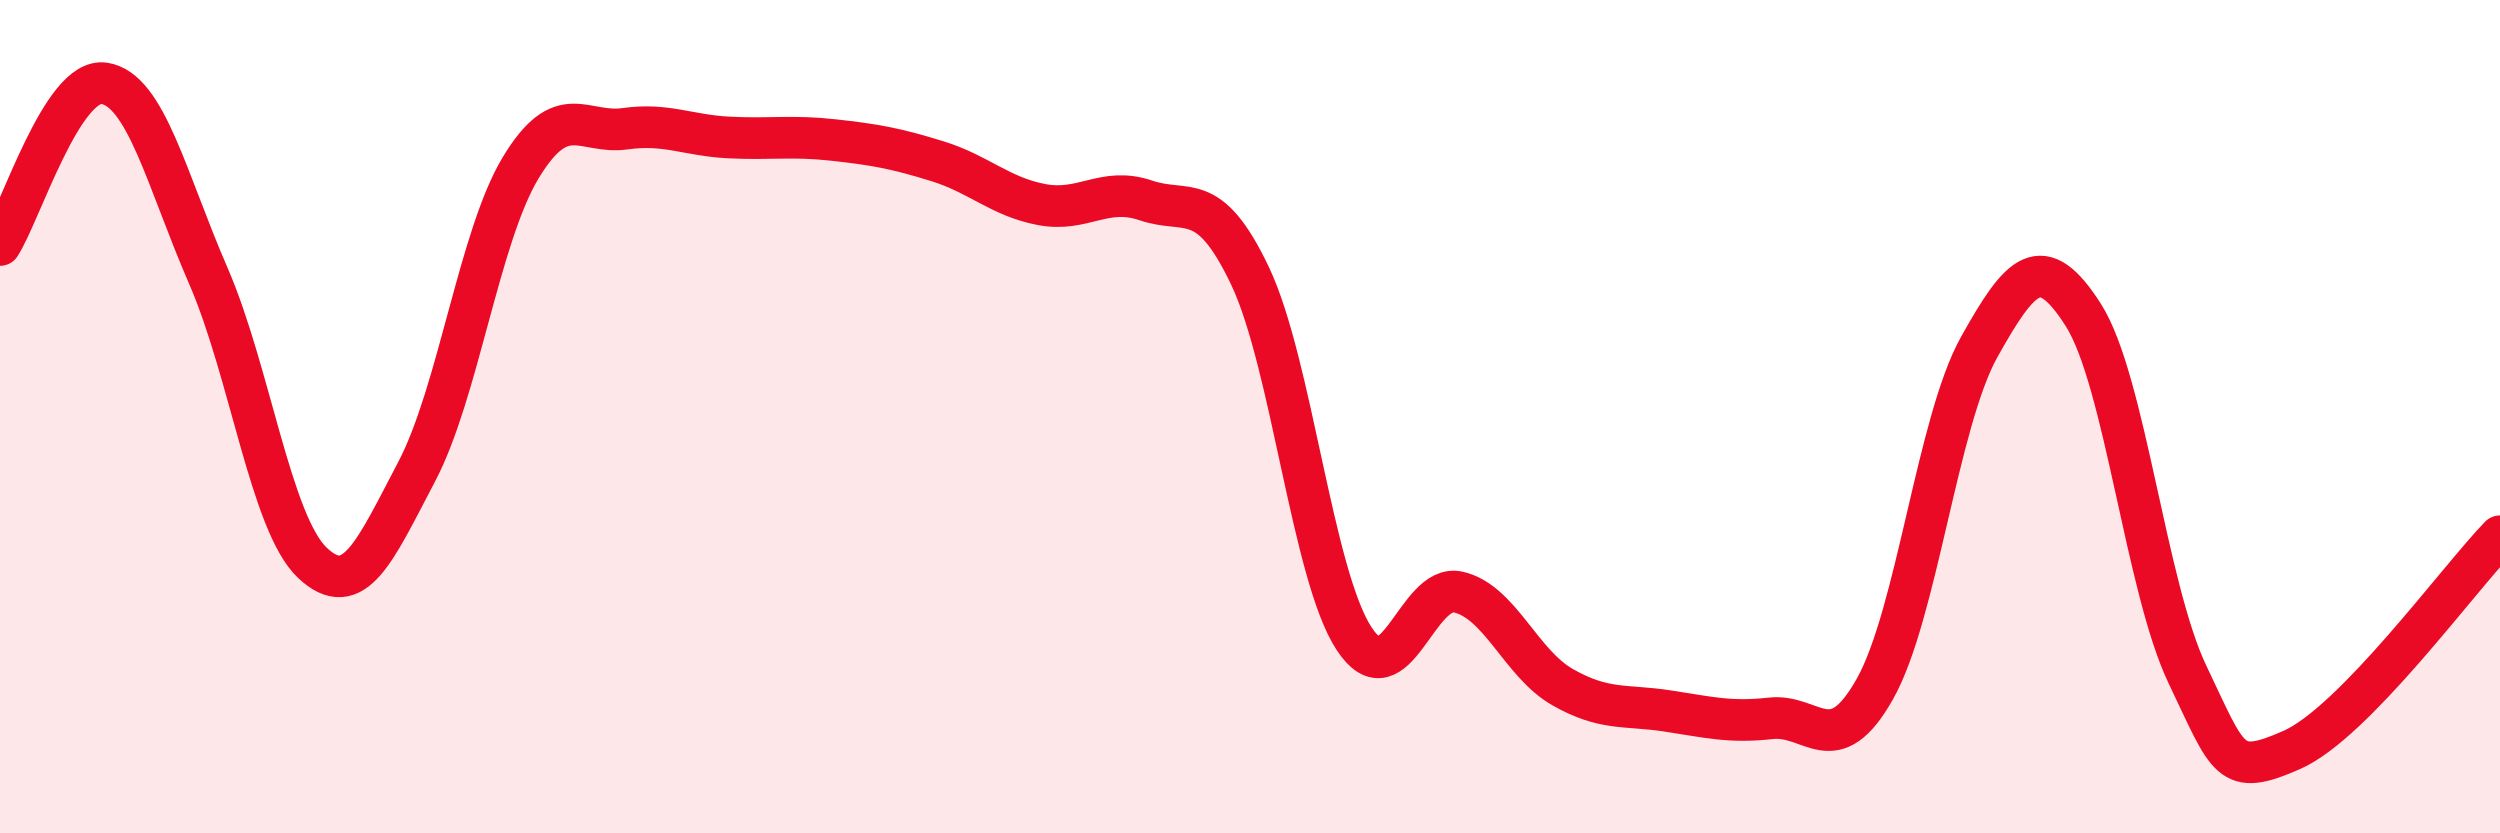
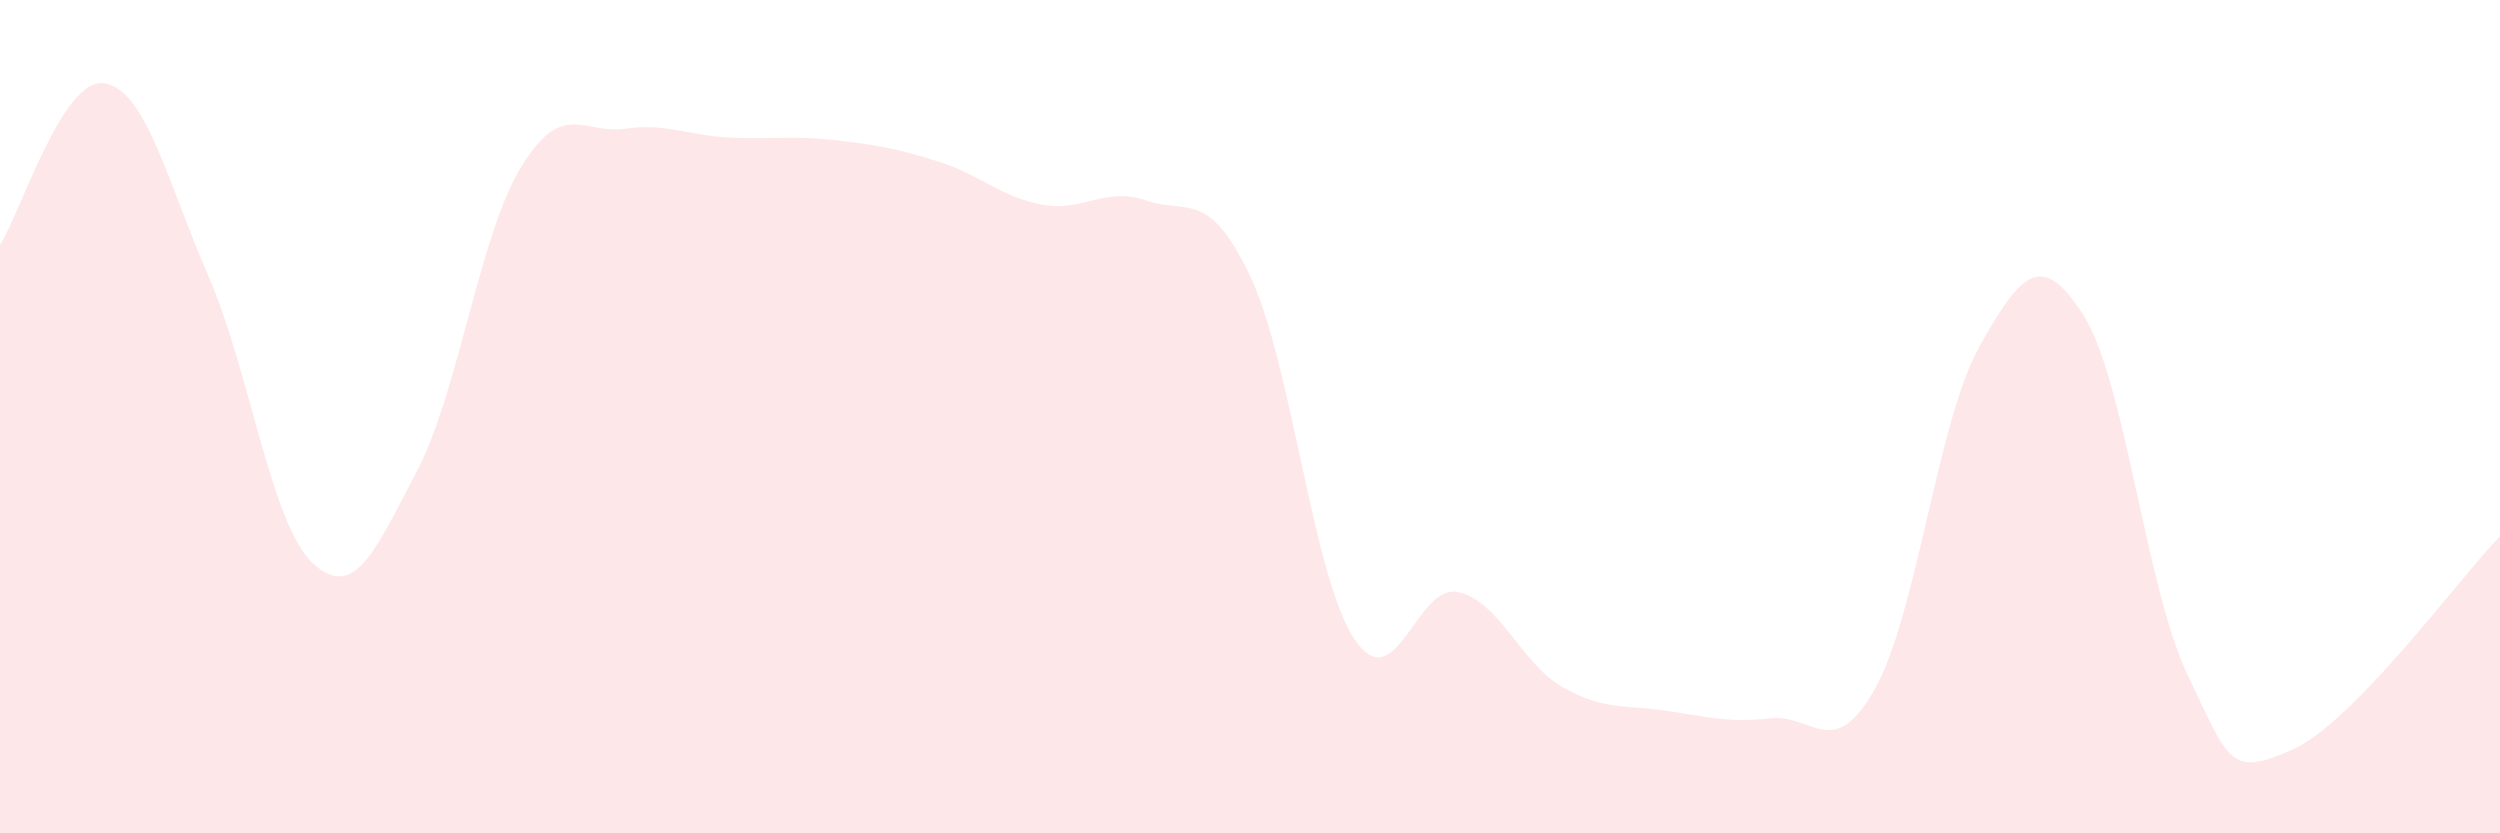
<svg xmlns="http://www.w3.org/2000/svg" width="60" height="20" viewBox="0 0 60 20">
  <path d="M 0,5.88 C 0.5,5.1 1.5,1.85 2.5,2 C 3.5,2.15 4,4.32 5,6.62 C 6,8.92 6.5,12.57 7.5,13.51 C 8.5,14.45 9,13.22 10,11.32 C 11,9.42 11.5,5.67 12.5,4.02 C 13.5,2.37 14,3.23 15,3.09 C 16,2.95 16.5,3.25 17.5,3.3 C 18.5,3.35 19,3.25 20,3.36 C 21,3.47 21.5,3.56 22.5,3.87 C 23.5,4.18 24,4.72 25,4.91 C 26,5.1 26.5,4.47 27.5,4.81 C 28.5,5.15 29,4.52 30,6.62 C 31,8.72 31.5,13.81 32.5,15.33 C 33.5,16.85 34,13.98 35,14.21 C 36,14.44 36.5,15.92 37.5,16.49 C 38.5,17.06 39,16.91 40,17.06 C 41,17.21 41.5,17.35 42.5,17.24 C 43.5,17.13 44,18.31 45,16.53 C 46,14.75 46.5,10.12 47.5,8.33 C 48.5,6.54 49,5.99 50,7.56 C 51,9.13 51.5,14.1 52.5,16.19 C 53.5,18.28 53.5,18.66 55,18 C 56.5,17.34 59,13.9 60,12.87L60 20L0 20Z" fill="#EB0A25" opacity="0.1" stroke-linecap="round" stroke-linejoin="round" />
-   <path d="M 0,5.88 C 0.5,5.1 1.5,1.85 2.5,2 C 3.5,2.15 4,4.32 5,6.62 C 6,8.92 6.5,12.57 7.5,13.51 C 8.5,14.45 9,13.22 10,11.32 C 11,9.42 11.5,5.67 12.5,4.02 C 13.5,2.37 14,3.23 15,3.09 C 16,2.95 16.5,3.25 17.5,3.3 C 18.5,3.35 19,3.25 20,3.36 C 21,3.47 21.5,3.56 22.5,3.87 C 23.5,4.18 24,4.72 25,4.91 C 26,5.1 26.5,4.47 27.5,4.81 C 28.5,5.15 29,4.52 30,6.62 C 31,8.72 31.5,13.81 32.5,15.33 C 33.5,16.85 34,13.98 35,14.21 C 36,14.44 36.5,15.92 37.5,16.49 C 38.5,17.06 39,16.91 40,17.06 C 41,17.21 41.5,17.35 42.5,17.24 C 43.5,17.13 44,18.31 45,16.53 C 46,14.75 46.5,10.12 47.5,8.33 C 48.5,6.54 49,5.99 50,7.56 C 51,9.13 51.5,14.1 52.5,16.19 C 53.5,18.28 53.5,18.66 55,18 C 56.5,17.34 59,13.9 60,12.87" stroke="#EB0A25" stroke-width="1" fill="none" stroke-linecap="round" stroke-linejoin="round" />
</svg>